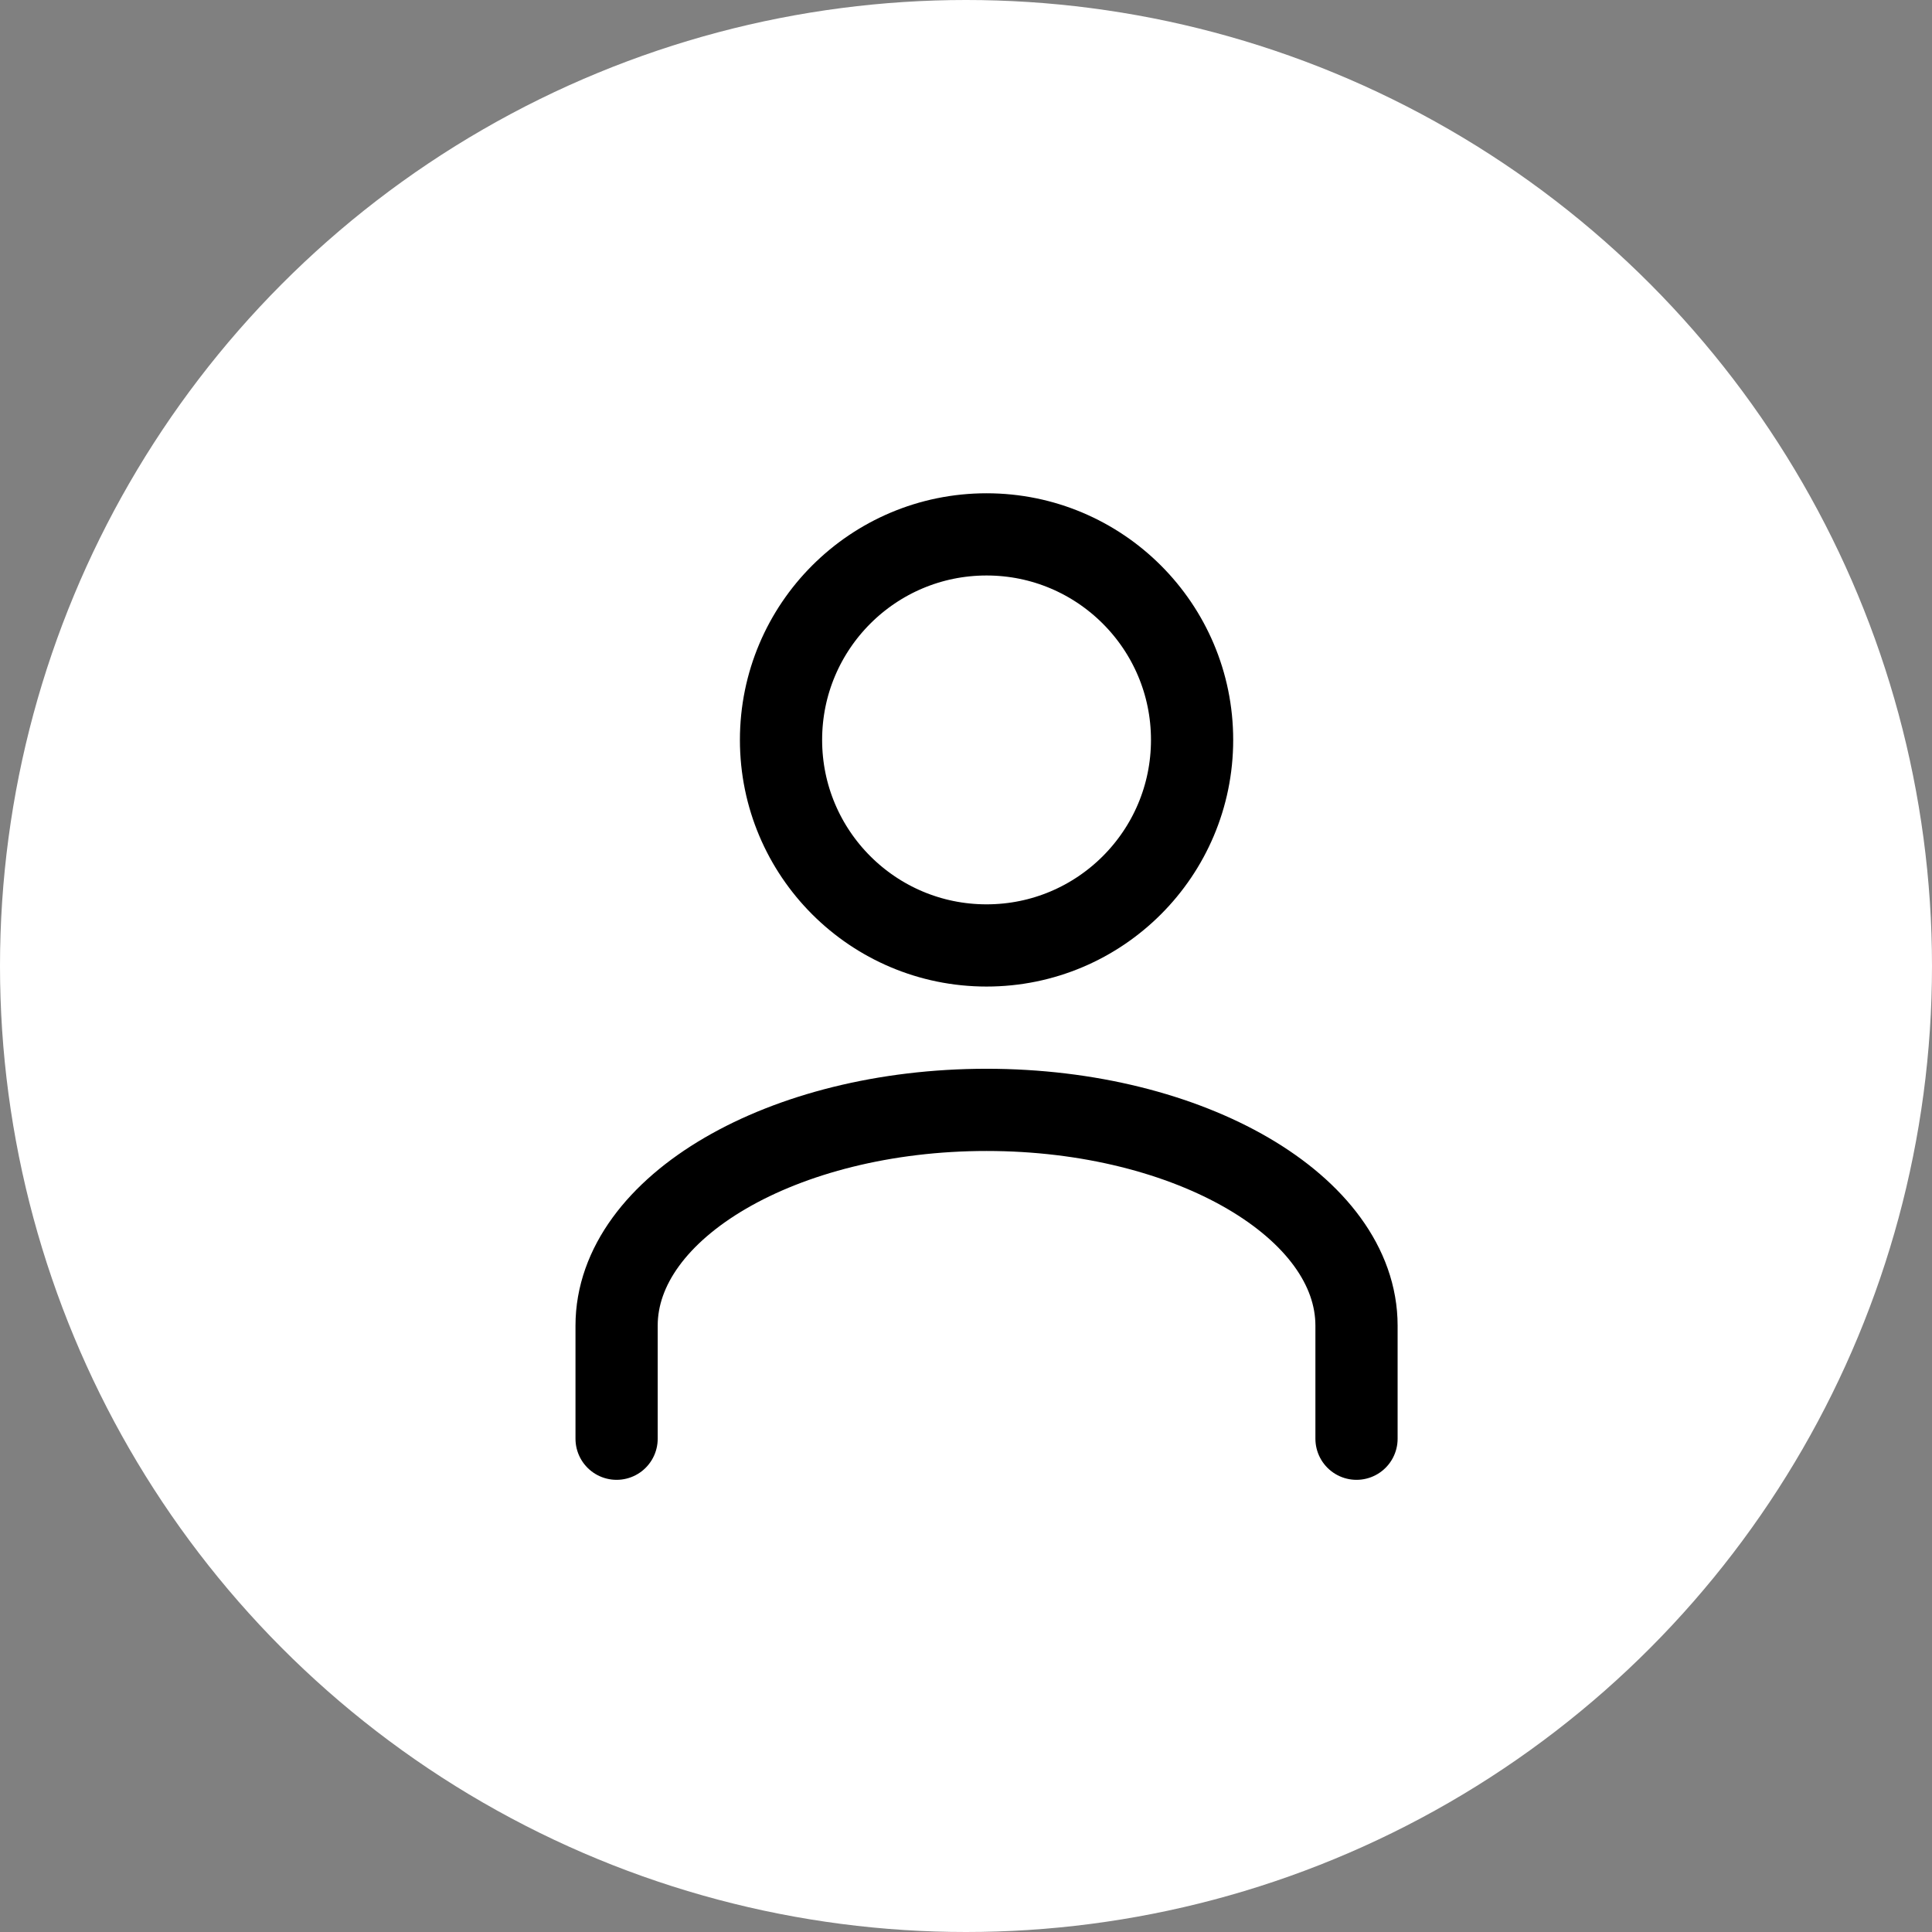
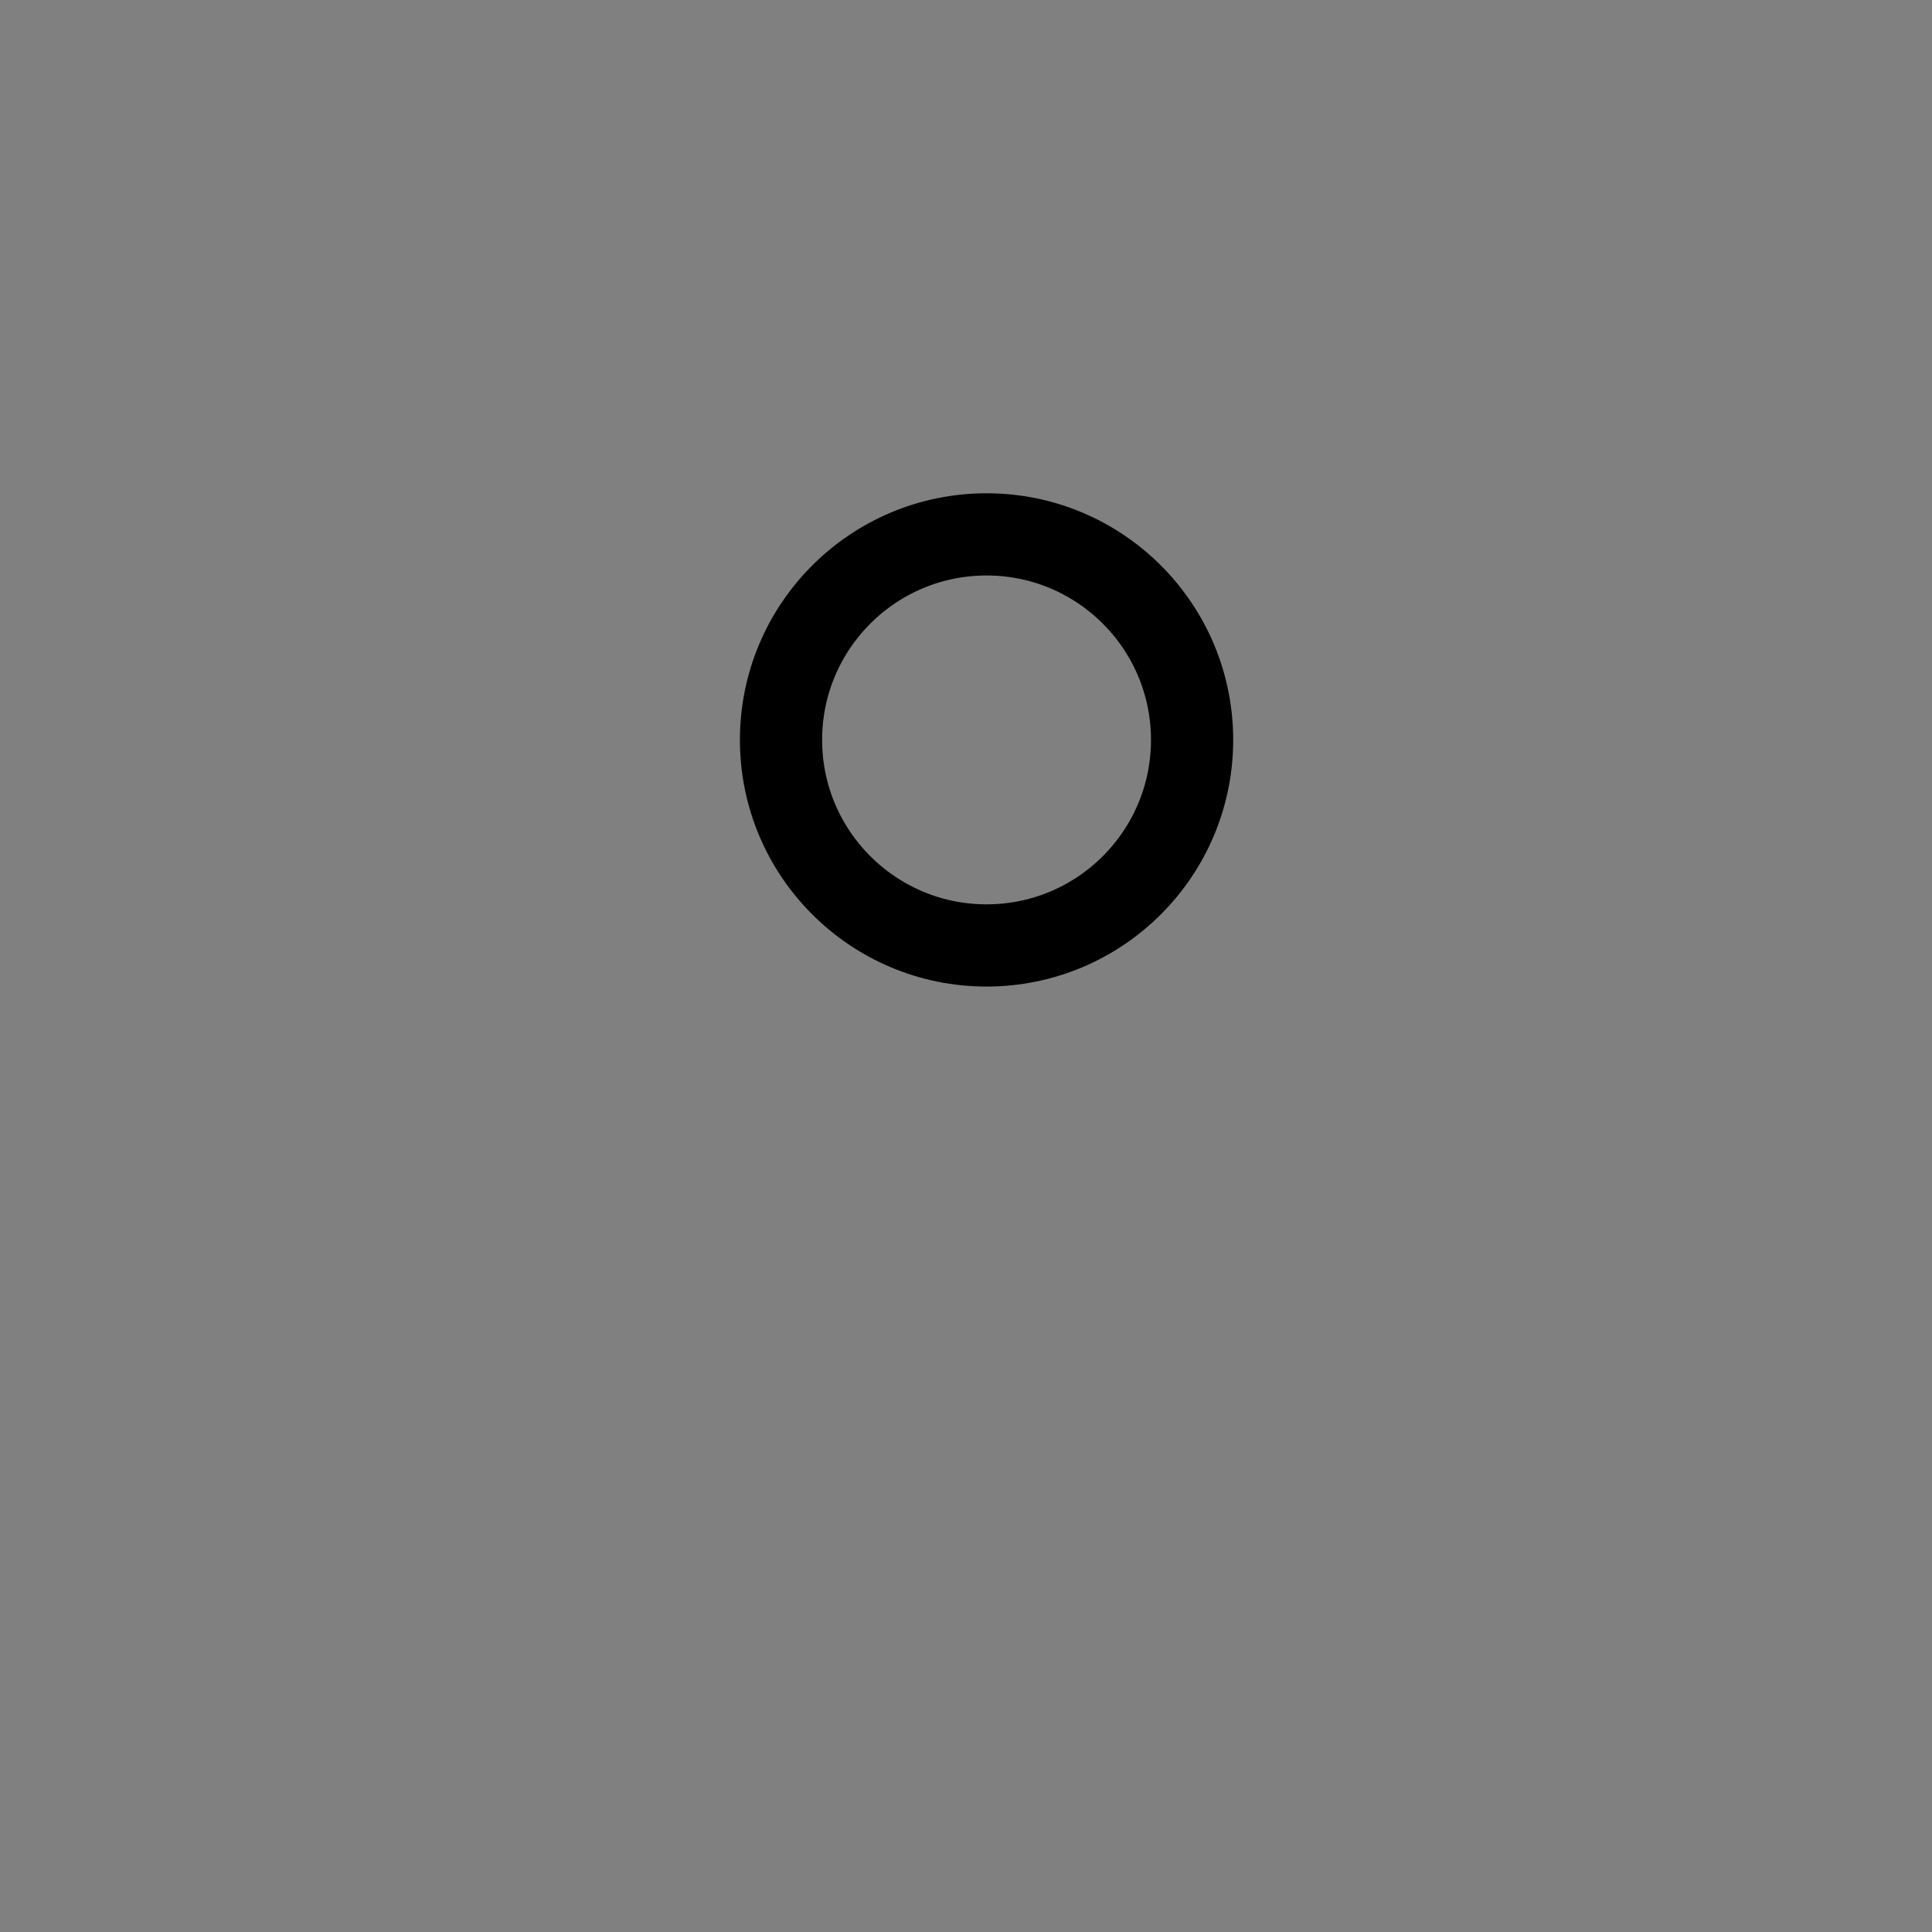
<svg xmlns="http://www.w3.org/2000/svg" width="47" height="47" viewBox="0 0 47 47" fill="none">
  <rect x="0" y="0" width="47" height="47" fill="#808080" stroke="none" />
-   <circle cx="23.5" cy="23.5" r="23.5" fill="white" />
  <g clip-path="url(#clip0_75_1474)">
    <path d="M24 23C26.761 23 29 20.761 29 18C29 15.239 26.761 13 24 13C21.239 13 19 15.239 19 18C19 20.761 21.239 23 24 23Z" stroke="black" stroke-width="2" stroke-linecap="round" stroke-linejoin="round" />
-     <path d="M33 35V32.25C33 29.36 28.95 27 24 27C19.05 27 15 29.36 15 32.25V35" stroke="black" stroke-width="2" stroke-linecap="round" stroke-linejoin="round" />
  </g>
  <defs>
    <clipPath id="clip0_75_1474">
      <rect width="20" height="24" fill="white" transform="translate(14 12)" />
    </clipPath>
  </defs>
</svg>